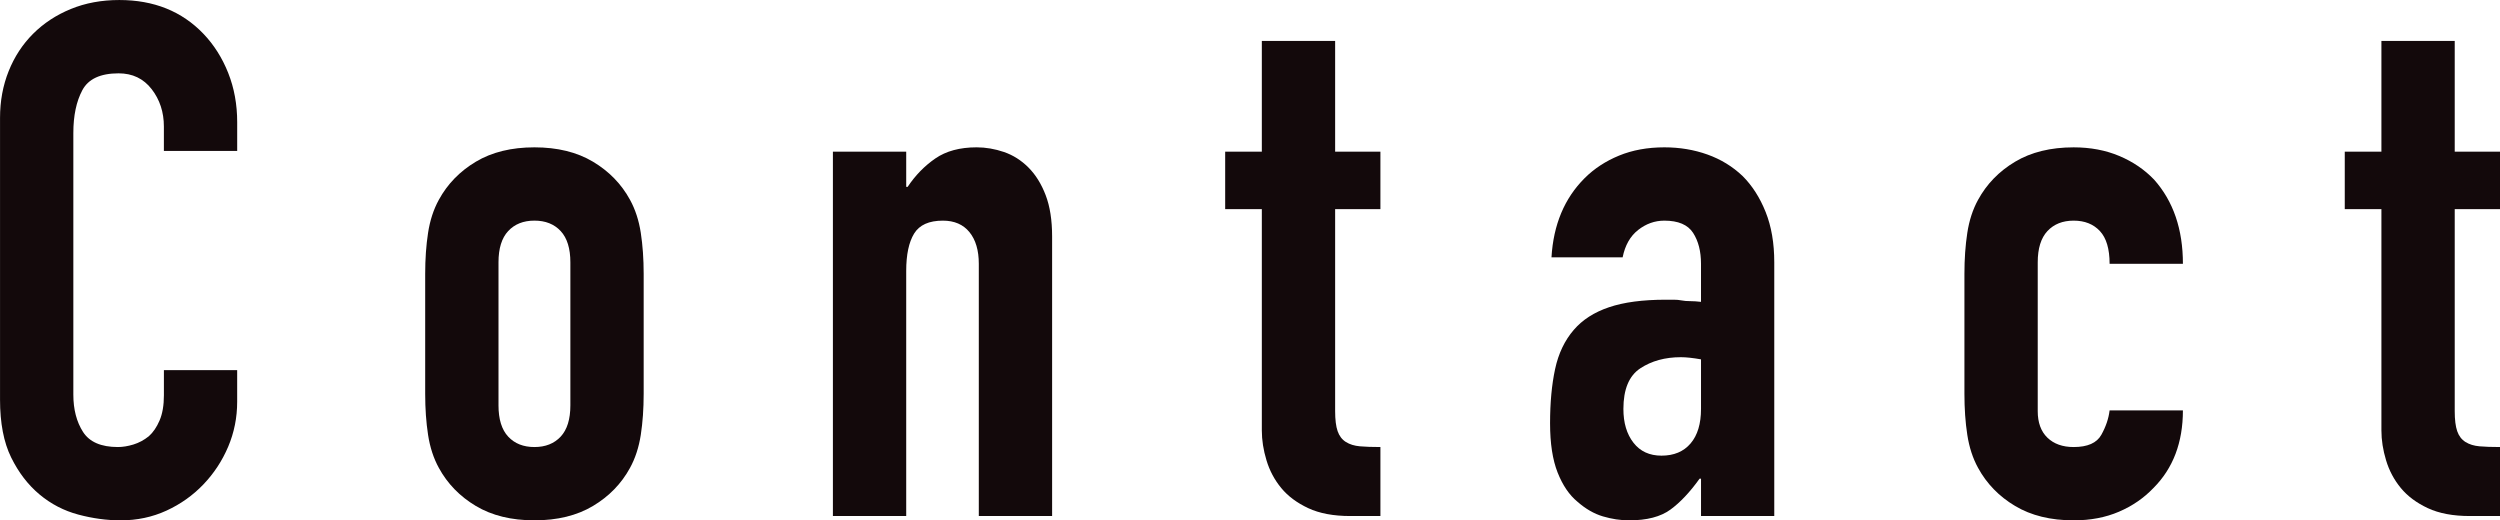
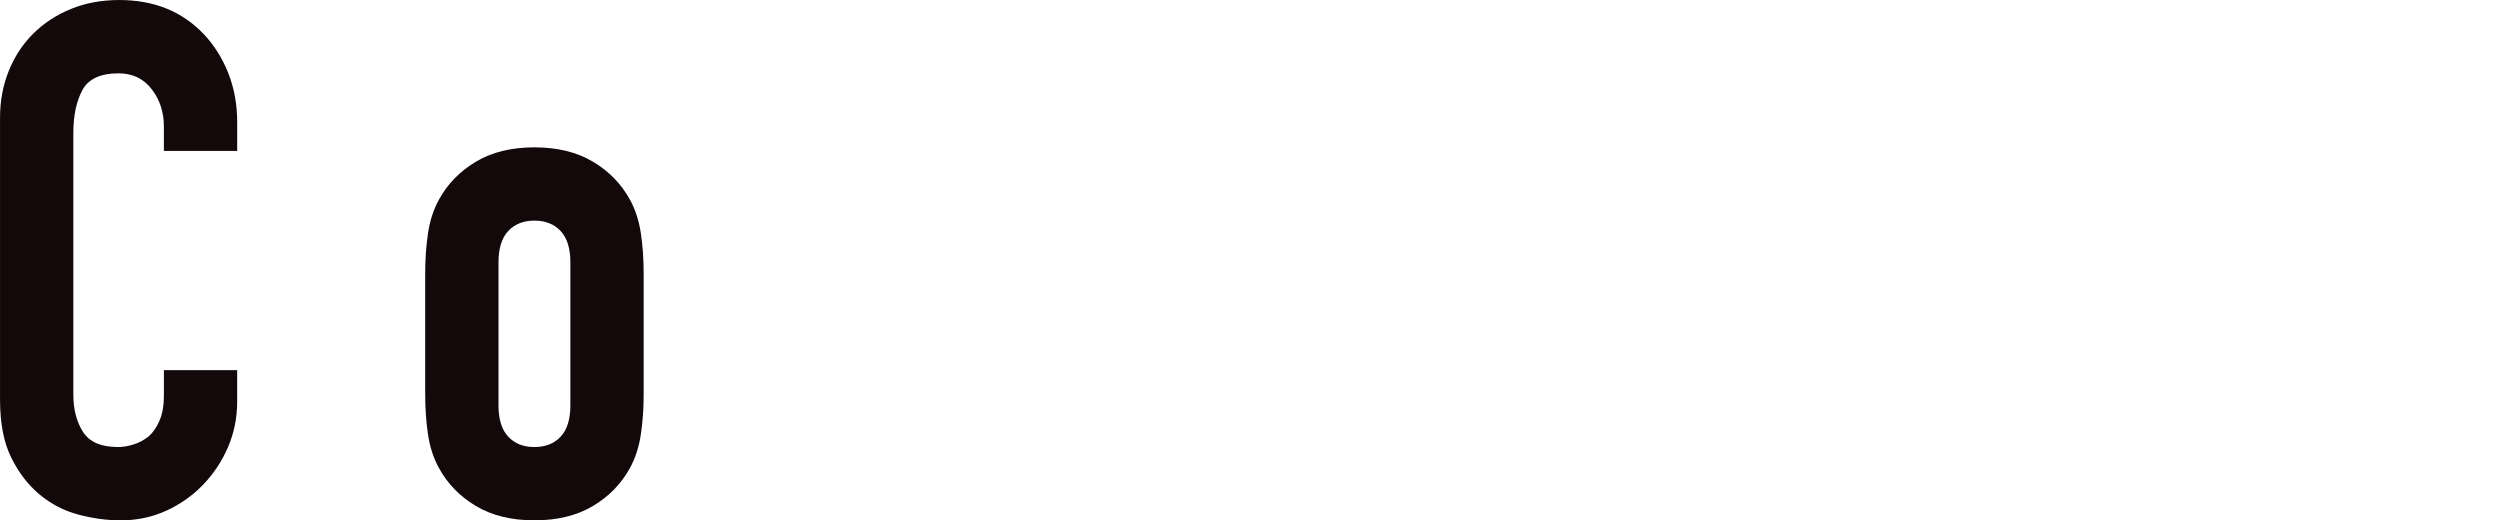
<svg xmlns="http://www.w3.org/2000/svg" width="156.531" height="32.58" viewBox="0 0 156.531 32.58">
  <g id="uuid-3858a103-9bf6-431a-a006-fec715080377" data-name="レイヤー 1" />
  <g id="uuid-93ce4fec-ede5-49f1-9a84-80734397626b" data-name="レイヤー 2">
    <g id="uuid-b159677e-8976-4108-b049-e6434edb66bb" data-name="design">
      <g>
        <path d="M14.85,23.175v1.98c0,.99-.188,1.928-.562,2.812-.375,.885-.893,1.673-1.552,2.363-.66,.69-1.433,1.238-2.317,1.643-.885,.405-1.838,.607-2.858,.607-.87,0-1.755-.12-2.655-.36s-1.71-.659-2.43-1.26c-.72-.6-1.312-1.372-1.777-2.317-.465-.945-.697-2.152-.697-3.623V7.38c0-1.05,.18-2.025,.54-2.925,.36-.9,.87-1.68,1.53-2.34,.66-.659,1.447-1.177,2.363-1.552,.915-.375,1.927-.562,3.037-.562,2.16,0,3.915,.705,5.265,2.115,.66,.69,1.177,1.508,1.552,2.453,.375,.945,.562,1.973,.562,3.083v1.8h-4.59v-1.53c0-.9-.255-1.68-.765-2.34-.511-.66-1.2-.99-2.07-.99-1.141,0-1.897,.353-2.272,1.057-.375,.705-.562,1.598-.562,2.677V24.705c0,.93,.203,1.71,.607,2.34,.405,.63,1.132,.945,2.183,.945,.3,0,.622-.052,.968-.157,.344-.105,.667-.277,.967-.518,.27-.24,.495-.569,.675-.99,.18-.42,.27-.945,.27-1.575v-1.575h4.59Z" style="fill: #13090b;" />
        <path d="M26.622,17.145c0-.929,.06-1.784,.18-2.565,.119-.78,.345-1.469,.675-2.07,.54-.99,1.312-1.784,2.317-2.385,1.005-.6,2.228-.9,3.668-.9,1.439,0,2.662,.3,3.667,.9,1.005,.601,1.778,1.395,2.318,2.385,.33,.601,.555,1.29,.675,2.07,.119,.781,.18,1.635,.18,2.565v7.515c0,.93-.061,1.785-.18,2.565-.121,.781-.346,1.47-.675,2.07-.54,.99-1.313,1.785-2.318,2.385-1.005,.6-2.228,.9-3.667,.9-1.44,0-2.663-.3-3.668-.9-1.005-.6-1.777-1.395-2.317-2.385-.33-.6-.556-1.29-.675-2.07-.12-.78-.18-1.635-.18-2.565v-7.515Zm4.59,8.235c0,.87,.202,1.523,.607,1.958,.405,.435,.952,.652,1.643,.652,.689,0,1.237-.217,1.643-.652,.405-.435,.607-1.087,.607-1.958v-8.955c0-.87-.203-1.522-.607-1.958-.405-.435-.953-.653-1.643-.653-.69,0-1.238,.218-1.643,.653-.405,.435-.607,1.088-.607,1.958v8.955Z" style="fill: #13090b;" />
-         <path d="M52.15,32.31V9.495h4.59v2.205h.09c.479-.72,1.058-1.312,1.732-1.777,.675-.465,1.537-.698,2.588-.698,.569,0,1.14,.098,1.71,.292,.569,.196,1.08,.518,1.53,.968,.45,.45,.81,1.028,1.08,1.732,.27,.705,.405,1.568,.405,2.588v17.505h-4.59v-15.795c0-.84-.195-1.5-.585-1.98-.39-.48-.945-.72-1.665-.72-.87,0-1.47,.27-1.8,.81-.331,.54-.495,1.321-.495,2.34v15.345h-4.59Z" style="fill: #13090b;" />
-         <path d="M79.006,9.495V2.565h4.59v6.93h2.835v3.6h-2.835v12.645c0,.54,.052,.96,.157,1.26,.105,.3,.277,.525,.518,.675,.24,.15,.532,.24,.878,.27,.344,.03,.771,.045,1.282,.045v4.32h-1.89c-1.051,0-1.928-.165-2.633-.495-.705-.33-1.268-.75-1.688-1.26-.42-.51-.728-1.087-.922-1.733-.196-.645-.292-1.267-.292-1.867V13.095h-2.295v-3.6h2.295Z" style="fill: #13090b;" />
-         <path d="M106.505,32.31v-2.34h-.09c-.601,.84-1.208,1.485-1.822,1.935-.615,.45-1.479,.675-2.588,.675-.54,0-1.088-.083-1.643-.248-.556-.165-1.088-.472-1.598-.922-.51-.42-.922-1.027-1.237-1.823-.315-.795-.473-1.823-.473-3.083,0-1.29,.105-2.422,.315-3.397,.209-.975,.6-1.792,1.17-2.453,.54-.63,1.274-1.103,2.205-1.417,.93-.315,2.115-.472,3.555-.472h.495c.18,0,.345,.015,.495,.045,.149,.03,.33,.045,.54,.045,.209,0,.435,.016,.675,.045v-2.385c0-.78-.165-1.425-.495-1.935-.33-.51-.93-.765-1.8-.765-.601,0-1.147,.196-1.643,.585-.495,.39-.817,.96-.968,1.71h-4.455c.12-2.04,.81-3.69,2.07-4.95,.6-.6,1.32-1.072,2.16-1.417,.839-.345,1.784-.518,2.835-.518,.96,0,1.859,.15,2.7,.45,.839,.3,1.575,.75,2.205,1.35,.6,.6,1.08,1.35,1.439,2.25,.36,.9,.54,1.95,.54,3.15v15.885h-4.59Zm0-9.81c-.511-.09-.93-.135-1.26-.135-.99,0-1.838,.233-2.543,.698-.705,.466-1.057,1.313-1.057,2.542,0,.871,.209,1.575,.63,2.115,.419,.54,1.005,.81,1.755,.81,.779,0,1.387-.254,1.822-.765,.435-.51,.652-1.23,.652-2.16v-3.105Z" style="fill: #13090b;" />
-         <path d="M127.587,25.74c0,.72,.203,1.276,.607,1.665,.405,.39,.952,.585,1.643,.585,.87,0,1.447-.254,1.732-.765,.285-.51,.457-1.02,.518-1.53h4.59c0,2.01-.615,3.63-1.845,4.86-.601,.63-1.32,1.125-2.16,1.485-.84,.36-1.785,.54-2.835,.54-1.439,0-2.663-.3-3.667-.9-1.006-.6-1.778-1.395-2.318-2.385-.331-.6-.555-1.29-.675-2.07-.121-.78-.18-1.635-.18-2.565v-7.515c0-.929,.06-1.784,.18-2.565,.12-.78,.344-1.469,.675-2.07,.54-.99,1.312-1.784,2.318-2.385,1.004-.6,2.228-.9,3.667-.9,1.05,0,2.003,.18,2.857,.54,.855,.36,1.582,.855,2.183,1.485,1.2,1.35,1.8,3.105,1.8,5.265h-4.59c0-.93-.202-1.612-.607-2.048-.405-.435-.953-.653-1.643-.653-.69,0-1.237,.218-1.643,.653-.405,.435-.607,1.088-.607,1.958v9.315Z" style="fill: #13090b;" />
-         <path d="M149.106,9.495V2.565h4.59v6.93h2.835v3.6h-2.835v12.645c0,.54,.052,.96,.157,1.26,.104,.3,.277,.525,.518,.675,.24,.15,.532,.24,.877,.27,.344,.03,.772,.045,1.283,.045v4.32h-1.89c-1.05,0-1.928-.165-2.632-.495-.706-.33-1.268-.75-1.688-1.26-.421-.51-.728-1.087-.923-1.733-.195-.645-.292-1.267-.292-1.867V13.095h-2.295v-3.6h2.295Z" style="fill: #13090b;" />
      </g>
    </g>
  </g>
</svg>